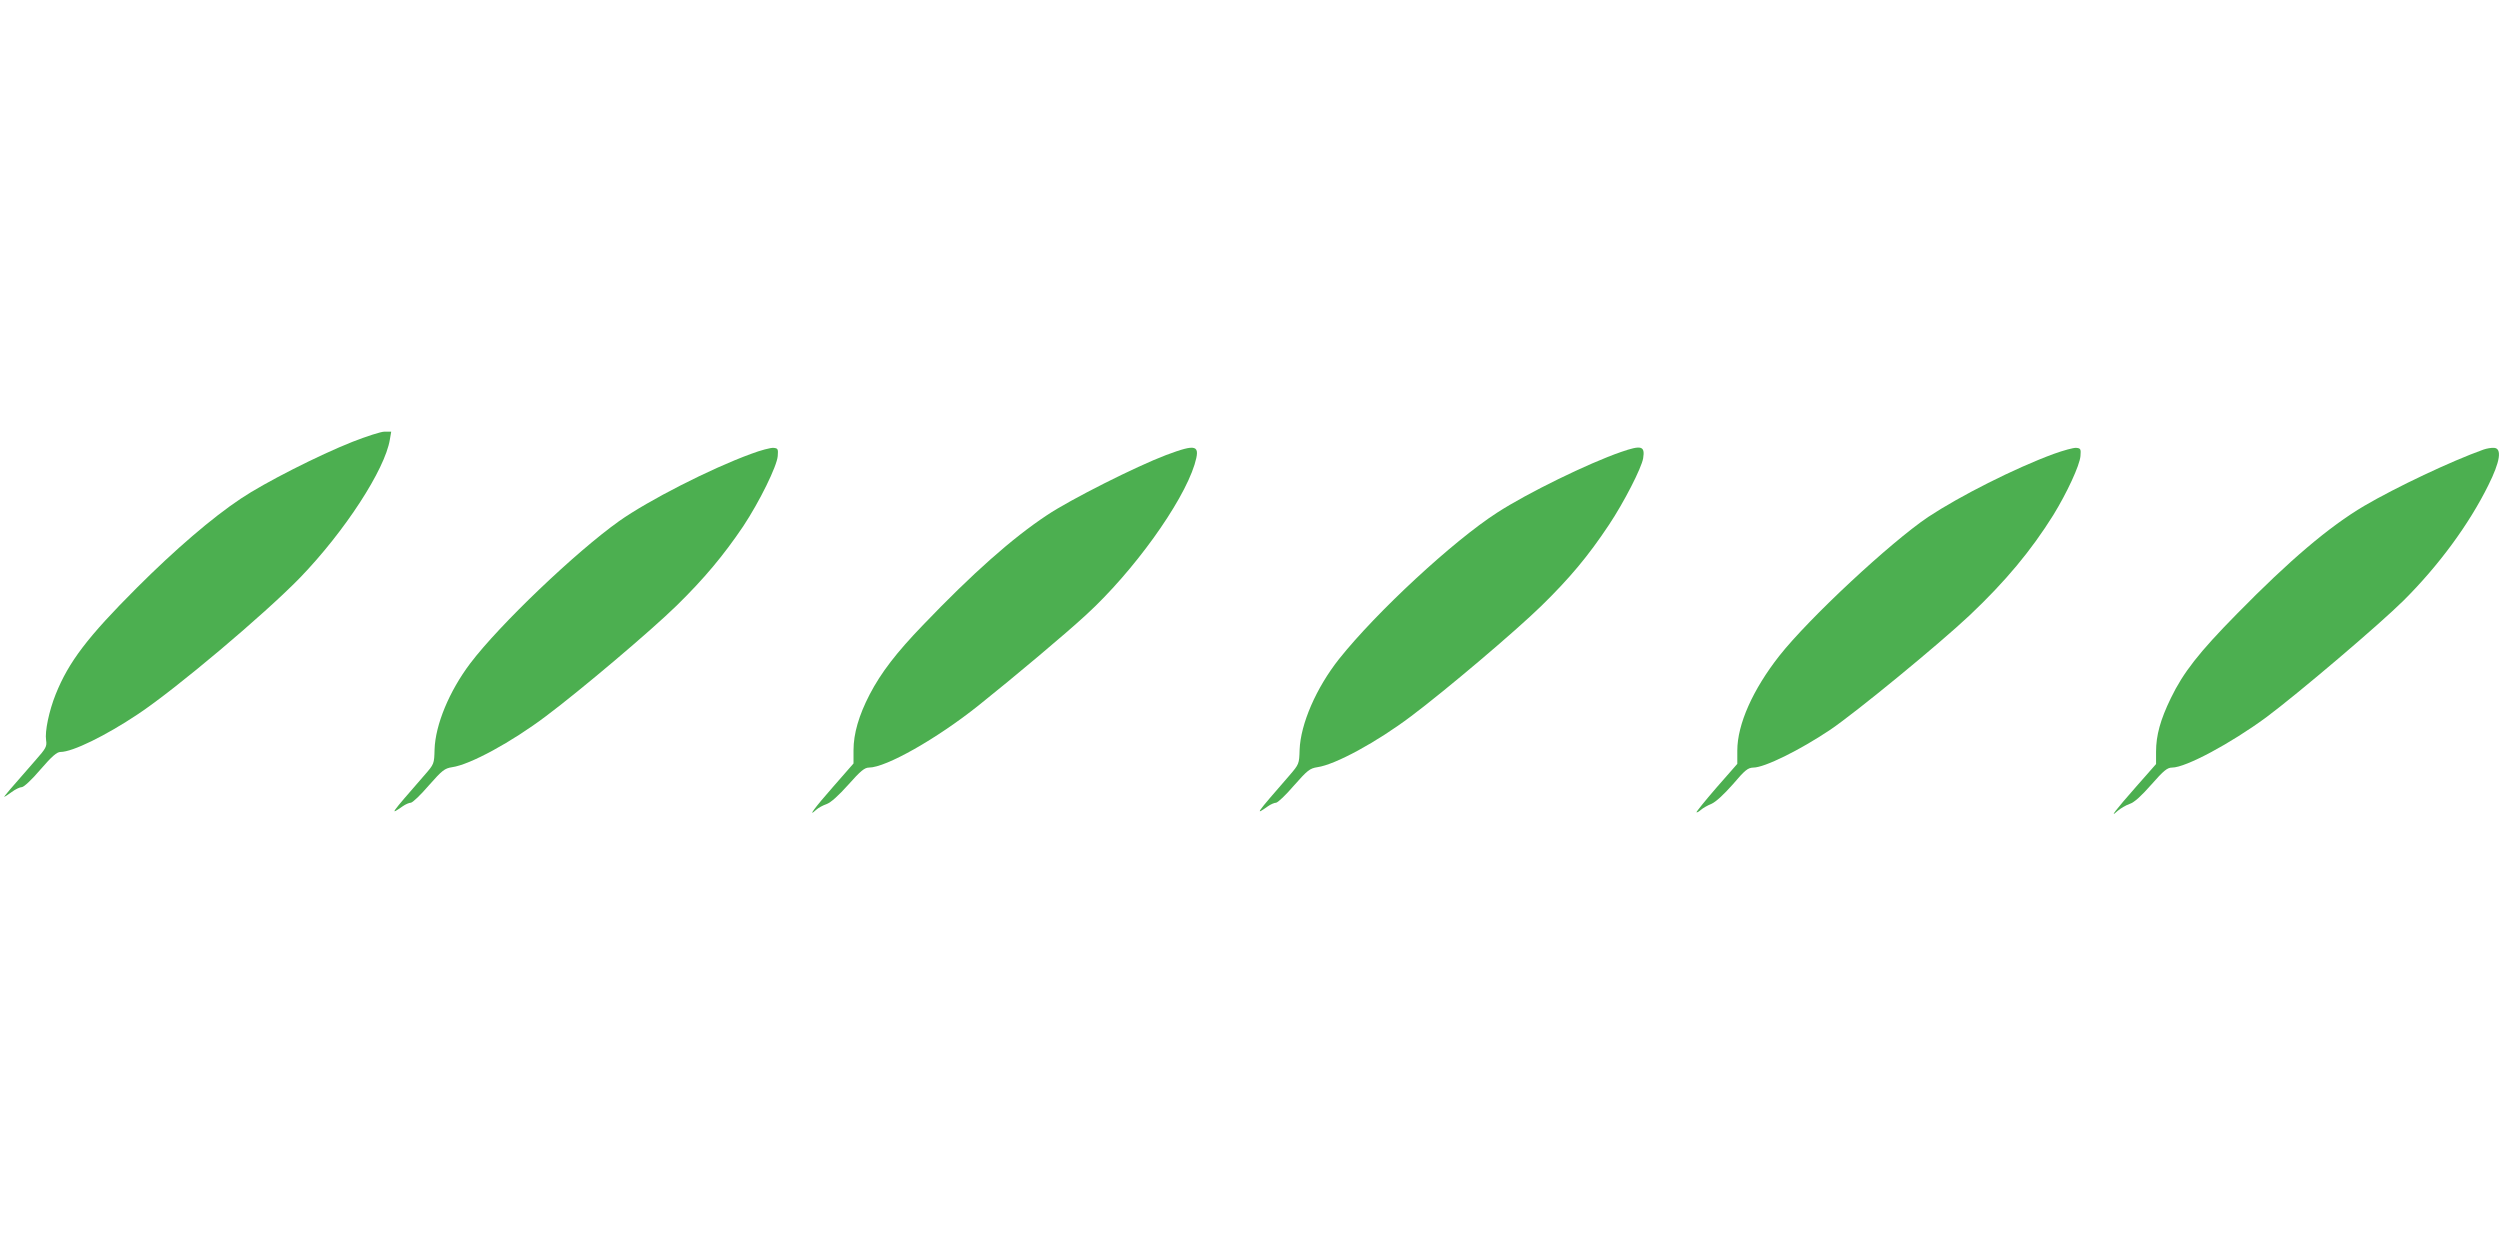
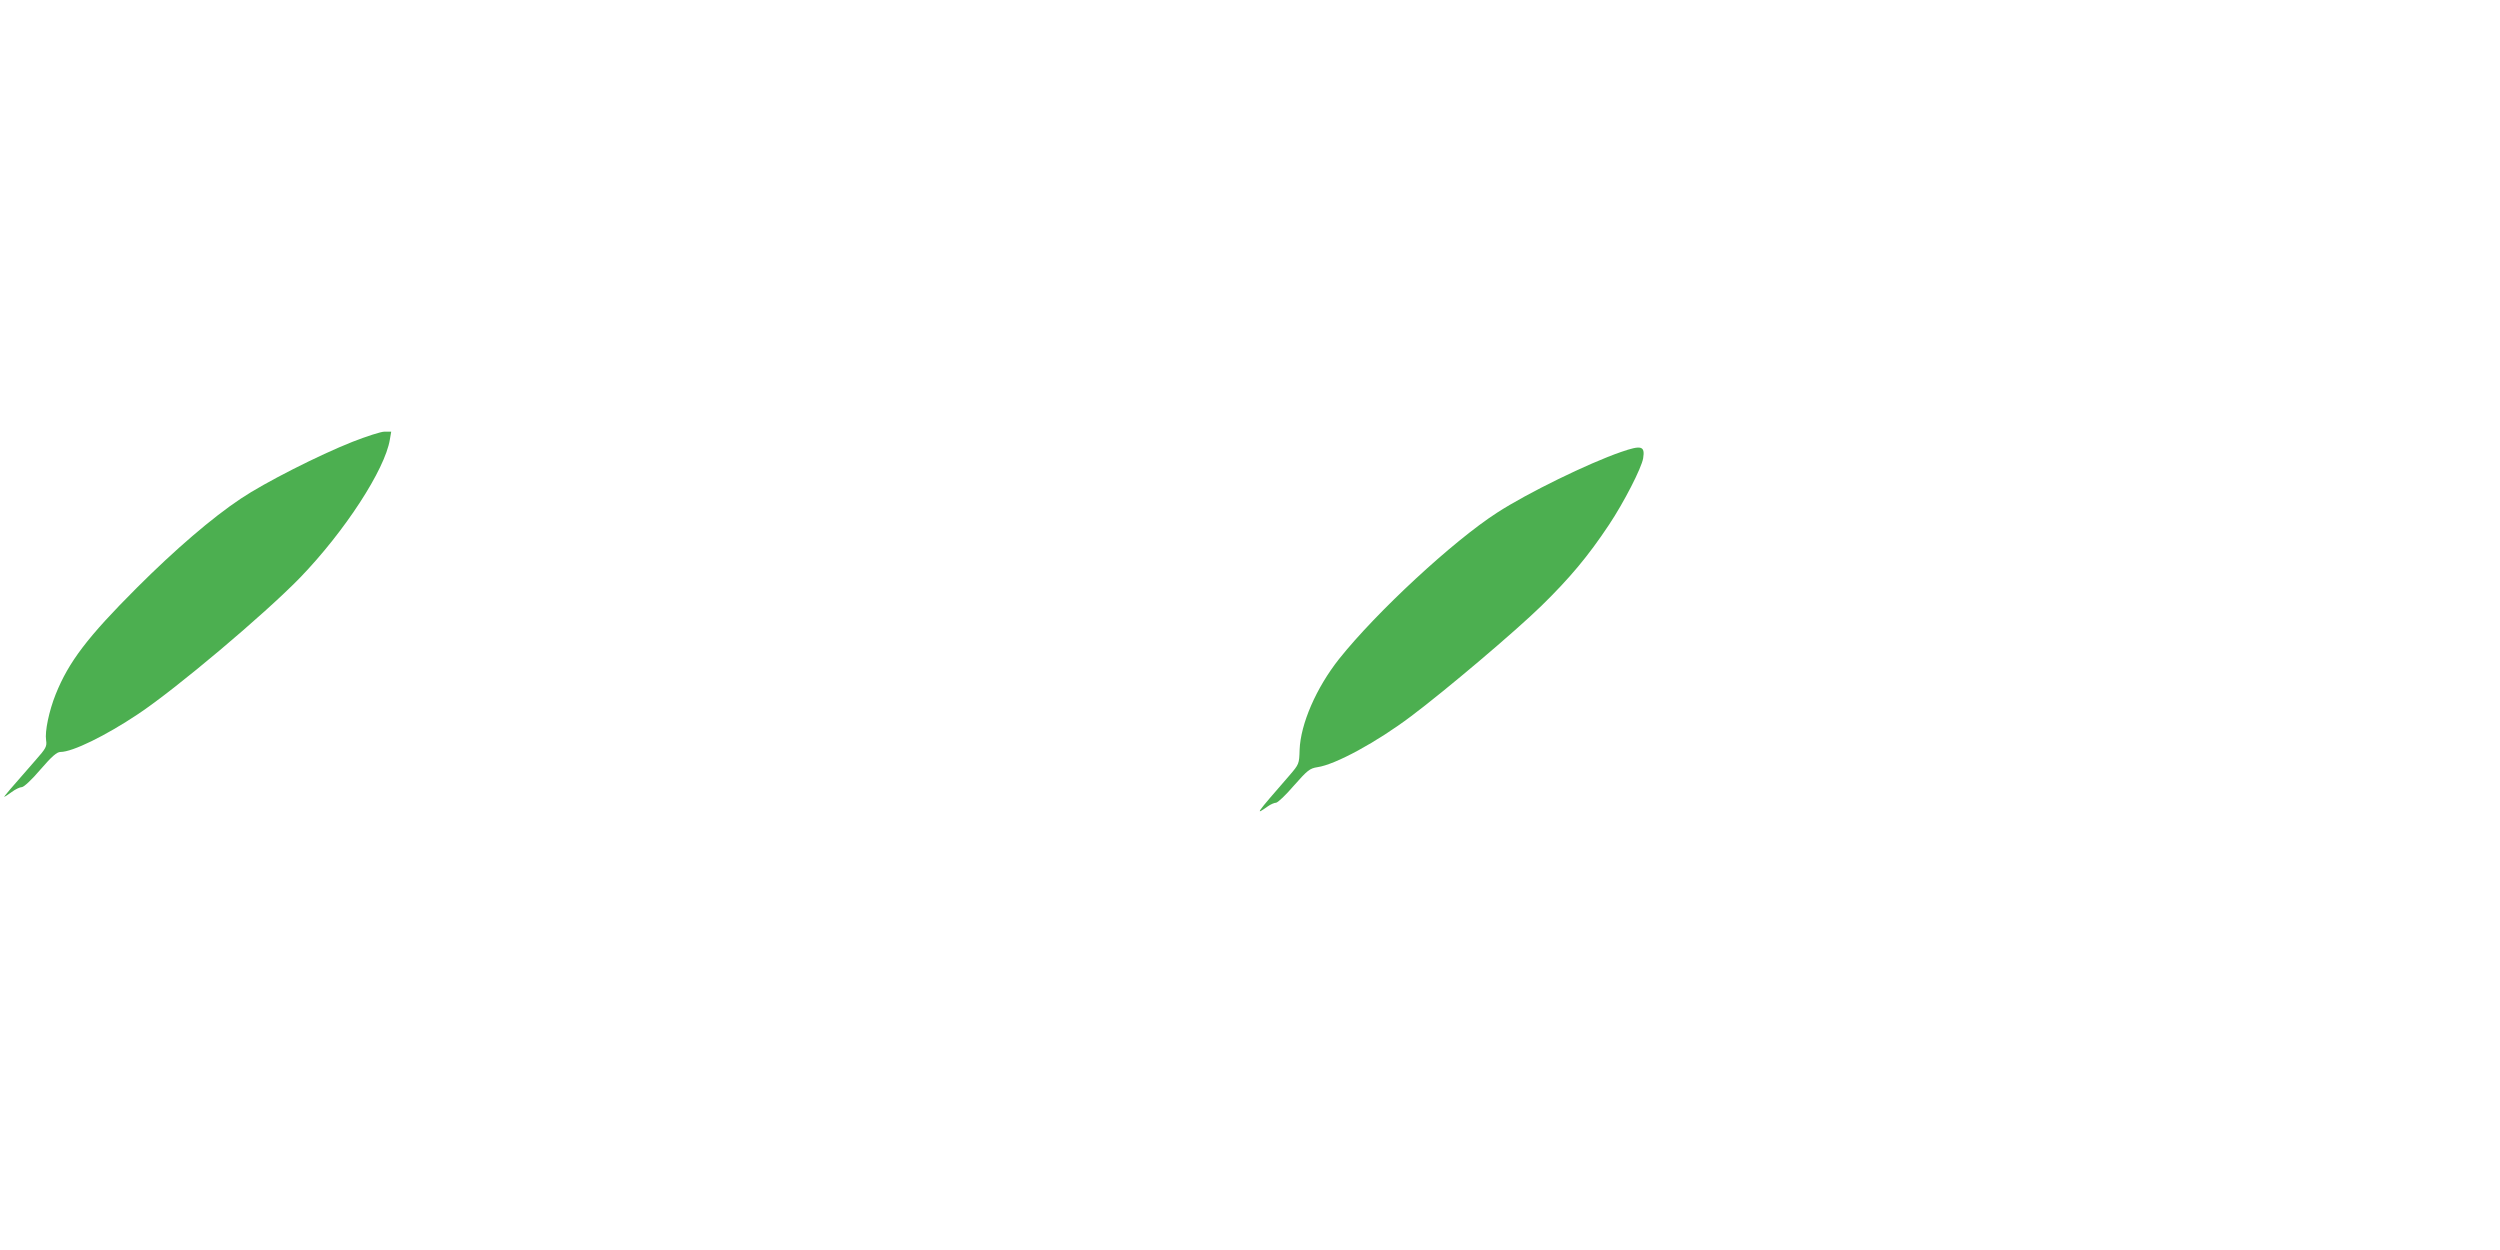
<svg xmlns="http://www.w3.org/2000/svg" version="1.0" width="1280pt" height="640pt" viewBox="0 0 1280 640" preserveAspectRatio="xMidYMid meet">
  <g transform="translate(0,640) scale(0.1,-0.1)" fill="#4caf50" stroke="none">
    <path d="M1805 4138 c-172 -68 -450 -209 -572 -291 -146 -97 -337 -261 -533 -457 -251 -251 -348 -378 -415 -545 -34 -85 -56 -190 -49 -235 5 -32 -1 -42 -53 -101 -129 -147 -165 -189 -161 -189 2 0 19 11 38 25 19 14 42 25 52 25 10 0 52 39 95 90 59 68 84 90 103 90 61 0 231 83 397 194 194 129 646 510 829 698 229 237 435 554 460 707 l7 41 -34 0 c-19 0 -92 -24 -164 -52z" />
-     <path d="M3845 4076 c-208 -76 -525 -238 -675 -344 -222 -158 -611 -529 -762 -728 -108 -143 -179 -315 -183 -441 -2 -74 -2 -75 -51 -131 -181 -208 -180 -207 -112 -160 14 10 33 18 41 18 9 0 50 39 92 88 69 78 81 88 120 94 92 13 305 129 480 261 179 134 537 437 669 566 142 139 241 258 341 406 84 127 173 308 177 360 3 36 1 40 -22 42 -14 1 -65 -12 -115 -31z" />
-     <path d="M5970 4070 c-153 -58 -489 -227 -610 -308 -178 -118 -380 -297 -634 -562 -137 -142 -215 -244 -273 -355 -56 -108 -83 -202 -83 -286 l0 -68 -105 -120 c-96 -109 -133 -160 -86 -117 11 10 35 23 53 29 22 8 61 43 112 100 62 70 83 87 105 87 87 0 348 148 561 318 185 148 446 367 552 465 241 221 492 570 554 768 31 102 12 108 -146 49z" />
    <path d="M8300 4086 c-168 -58 -481 -211 -635 -311 -225 -145 -617 -508 -809 -749 -117 -148 -197 -332 -202 -465 -2 -72 -3 -74 -51 -130 -180 -207 -178 -206 -111 -159 14 10 33 18 41 18 9 0 50 39 92 88 69 78 81 88 120 94 92 13 305 129 480 261 176 132 534 435 668 566 144 141 238 253 345 414 76 114 167 291 175 341 10 63 -9 68 -113 32z" />
-     <path d="M10515 4076 c-201 -74 -481 -216 -643 -323 -194 -131 -609 -517 -762 -711 -135 -172 -215 -350 -215 -485 l0 -68 -107 -122 c-58 -67 -104 -124 -102 -126 2 -2 12 3 22 12 10 9 34 23 54 31 23 10 64 48 110 100 63 74 77 85 105 86 58 0 239 90 393 193 133 90 558 439 715 587 183 173 315 332 428 513 70 114 135 254 139 302 3 36 1 40 -22 42 -14 1 -65 -13 -115 -31z" />
-     <path d="M12715 4098 c-165 -59 -446 -192 -610 -288 -181 -107 -382 -278 -652 -553 -195 -198 -275 -301 -338 -431 -54 -111 -76 -191 -76 -275 l0 -63 -103 -117 c-104 -118 -140 -165 -94 -123 15 13 42 29 62 36 24 8 59 40 111 99 63 72 82 87 106 87 70 0 301 124 483 258 166 124 579 475 702 597 180 179 335 390 434 590 61 122 71 189 30 192 -14 1 -38 -3 -55 -9z" />
  </g>
</svg>